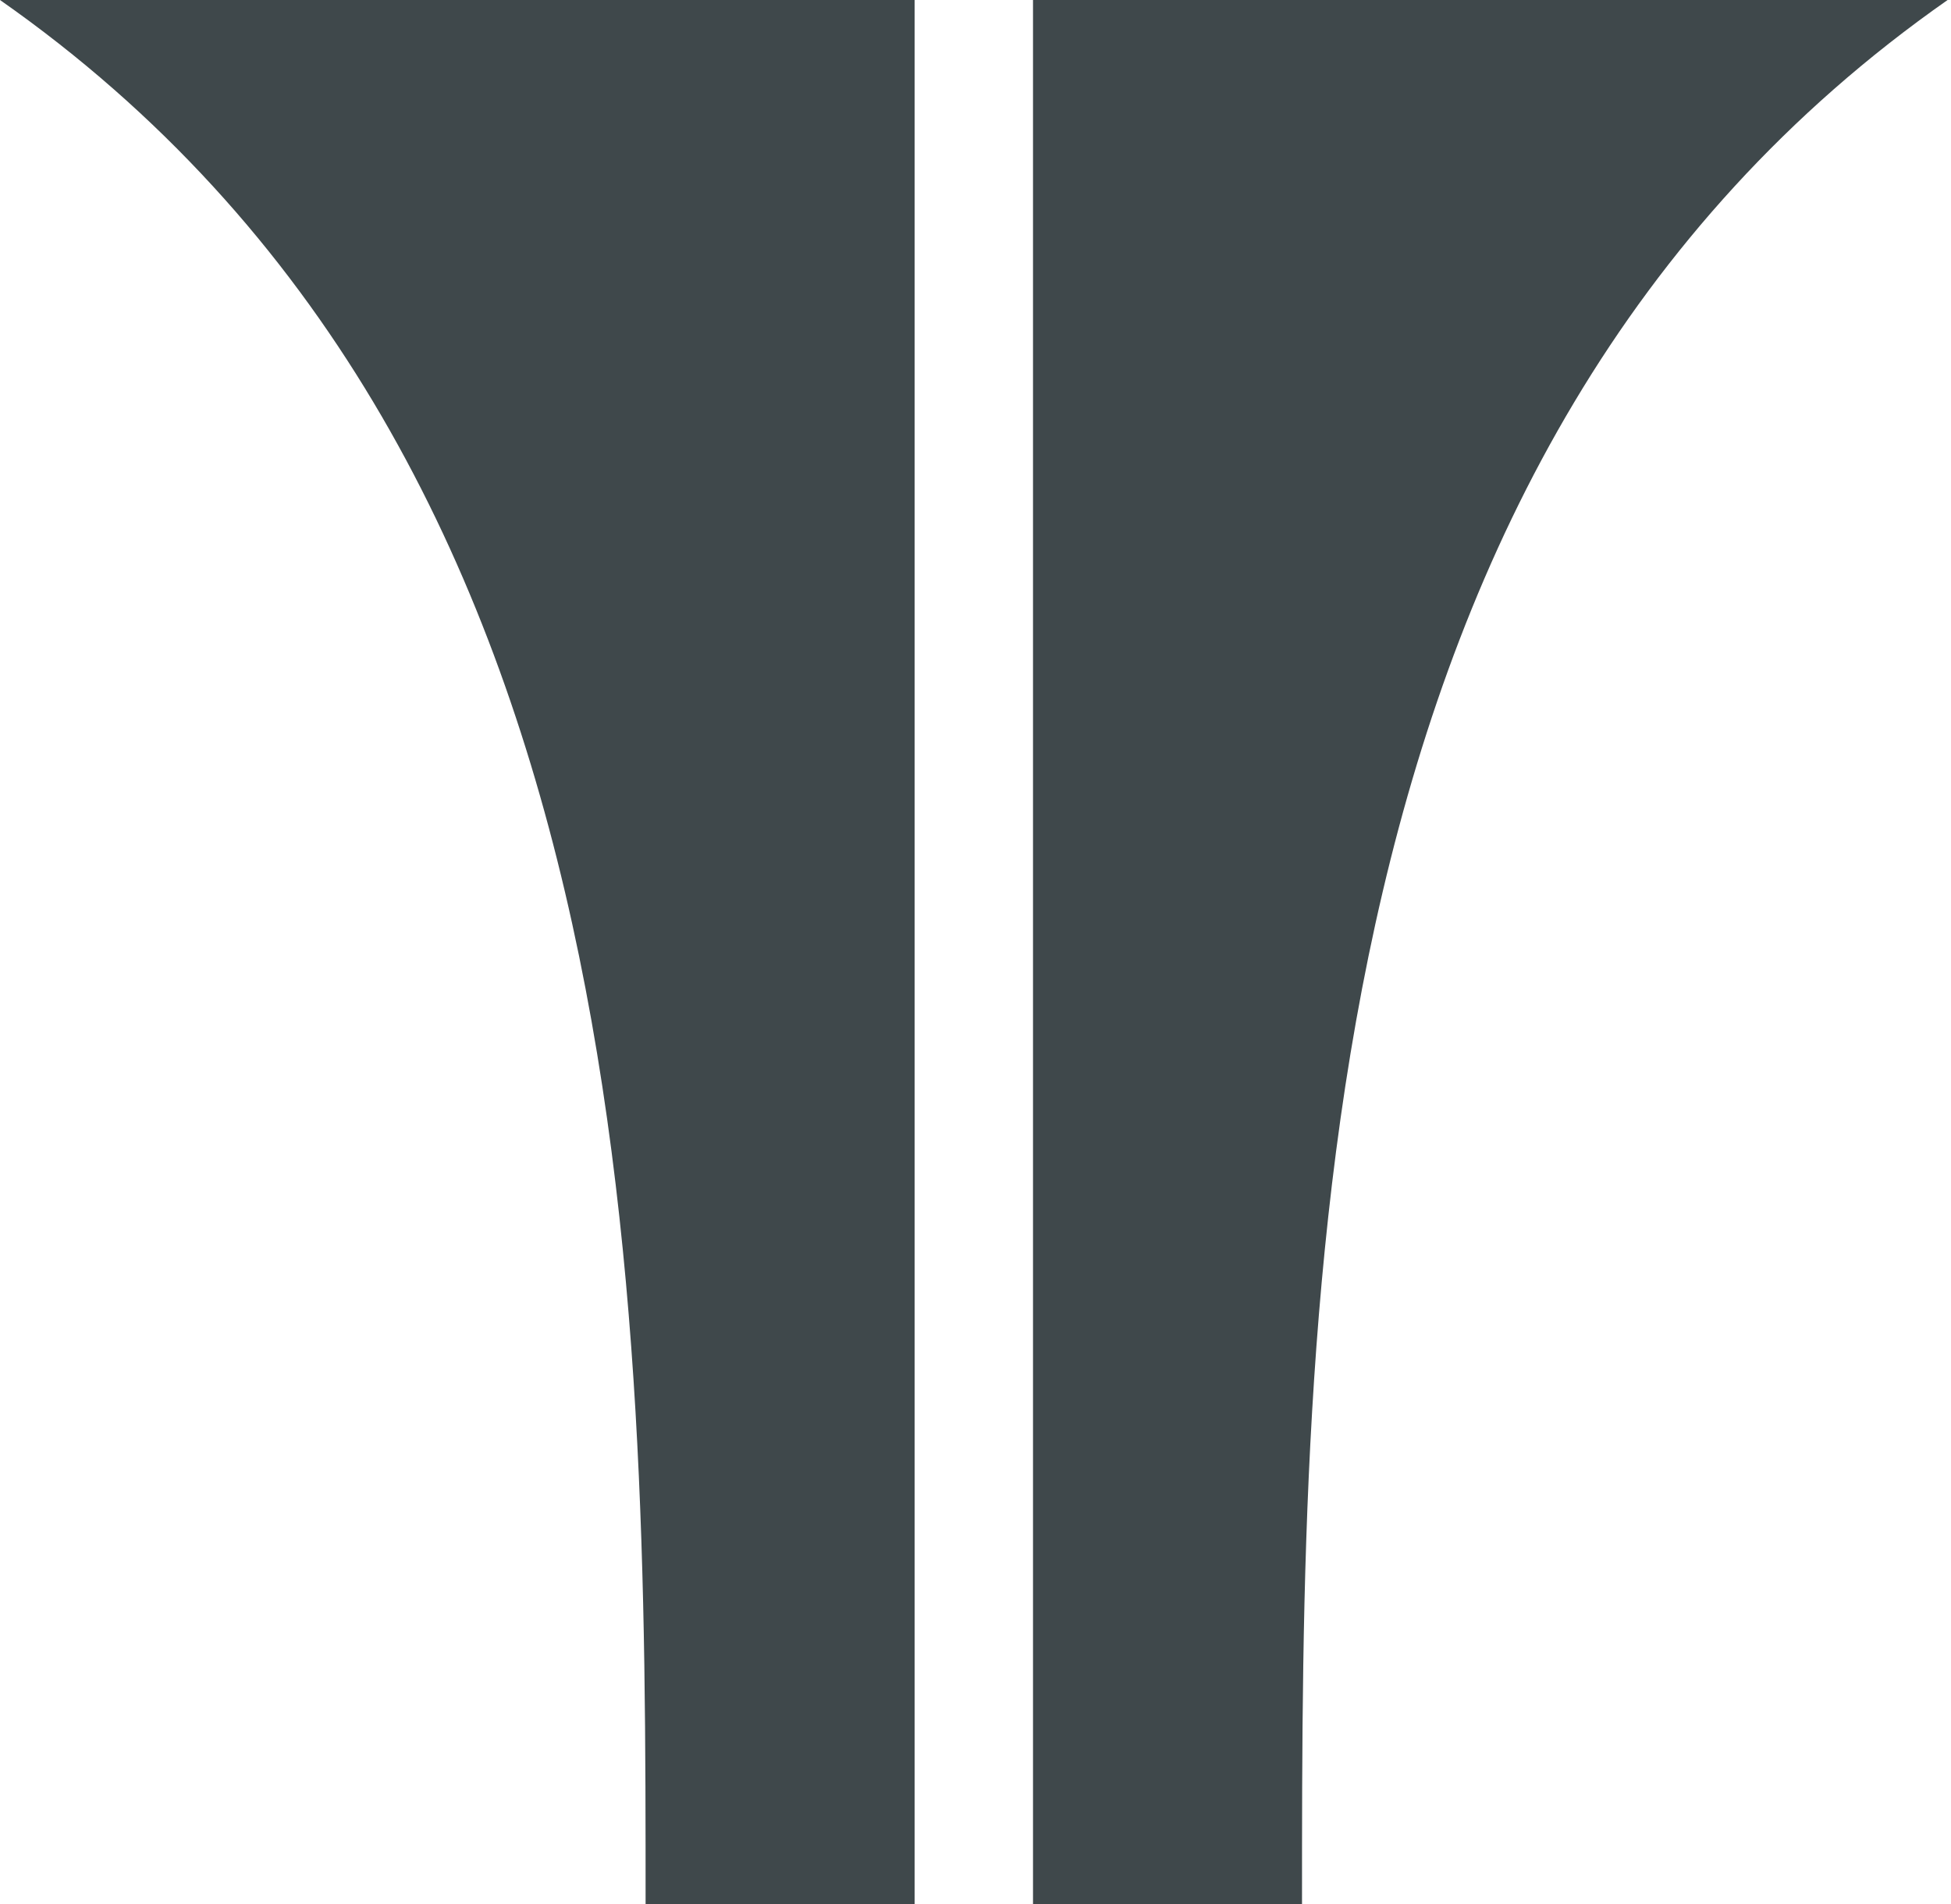
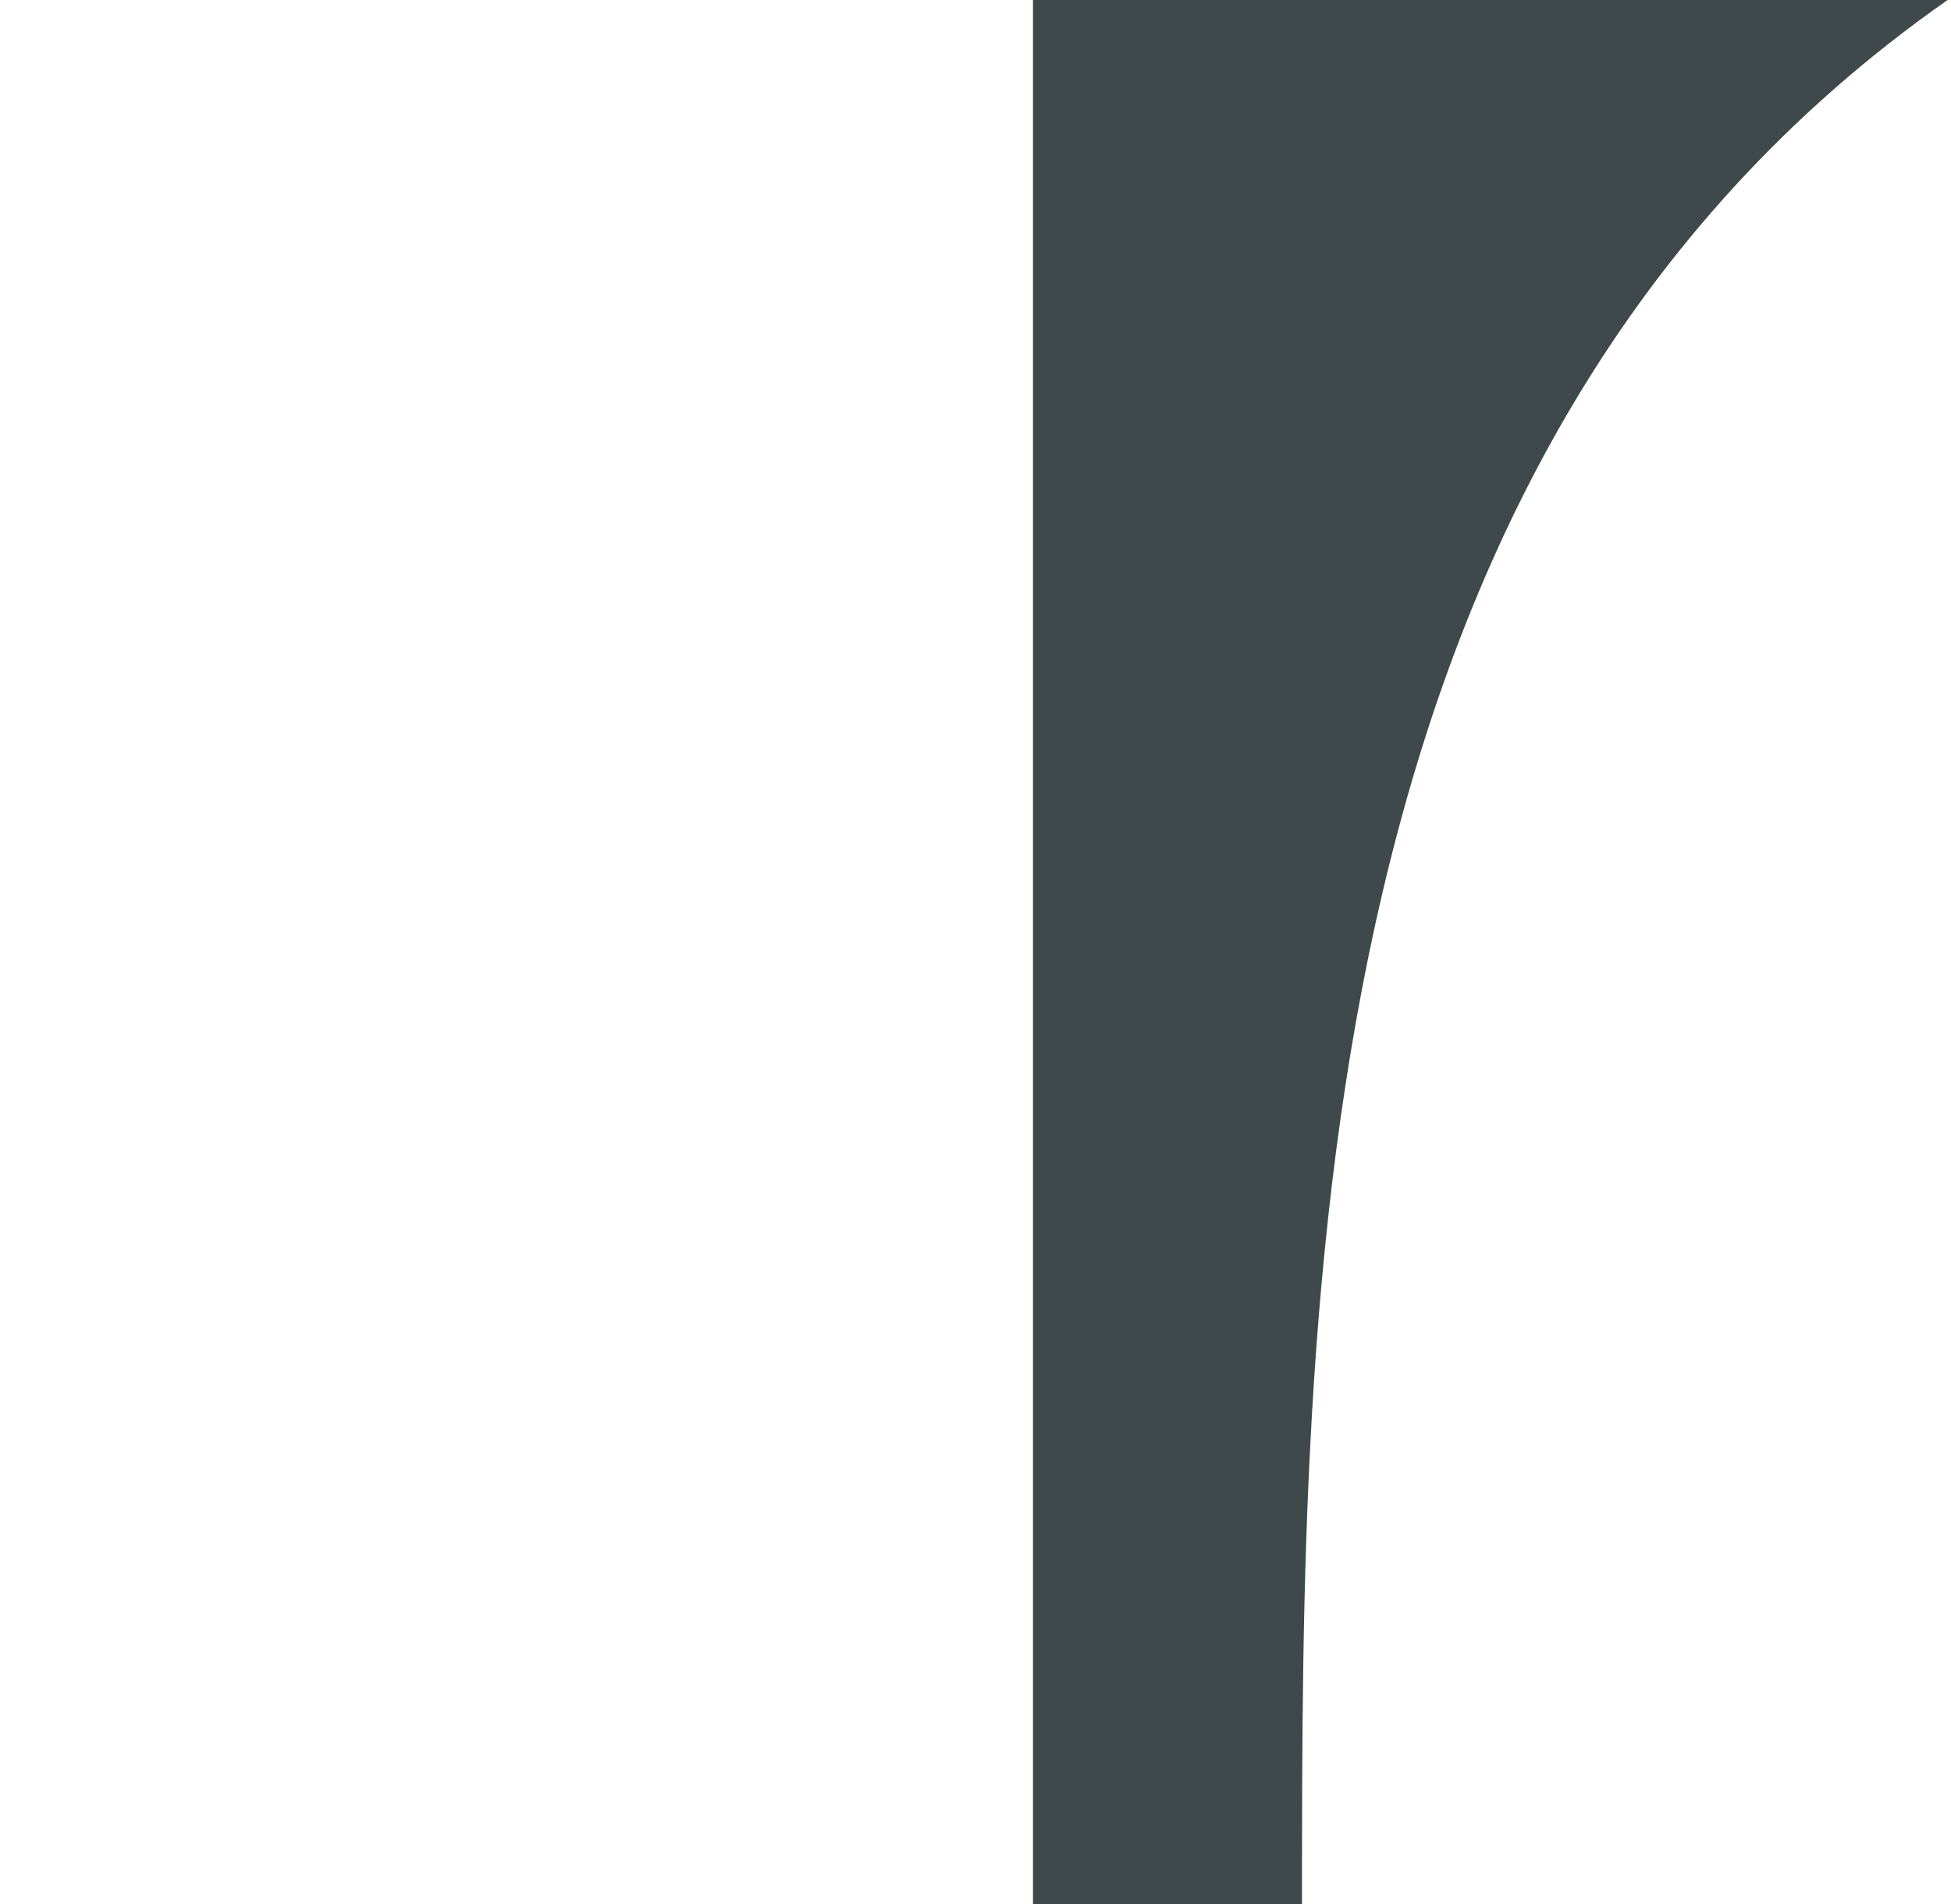
<svg xmlns="http://www.w3.org/2000/svg" width="42" height="41" viewBox="0 0 42 41" fill="none">
-   <path d="M19.689 0H0C13.898 9.729 13.898 27.797 13.898 41H19.689V0Z" fill="#3F484B" />
  <path d="M22.238 0H41.927C28.029 9.729 28.029 27.797 28.029 41H22.238V0Z" fill="#3F484B" />
</svg>